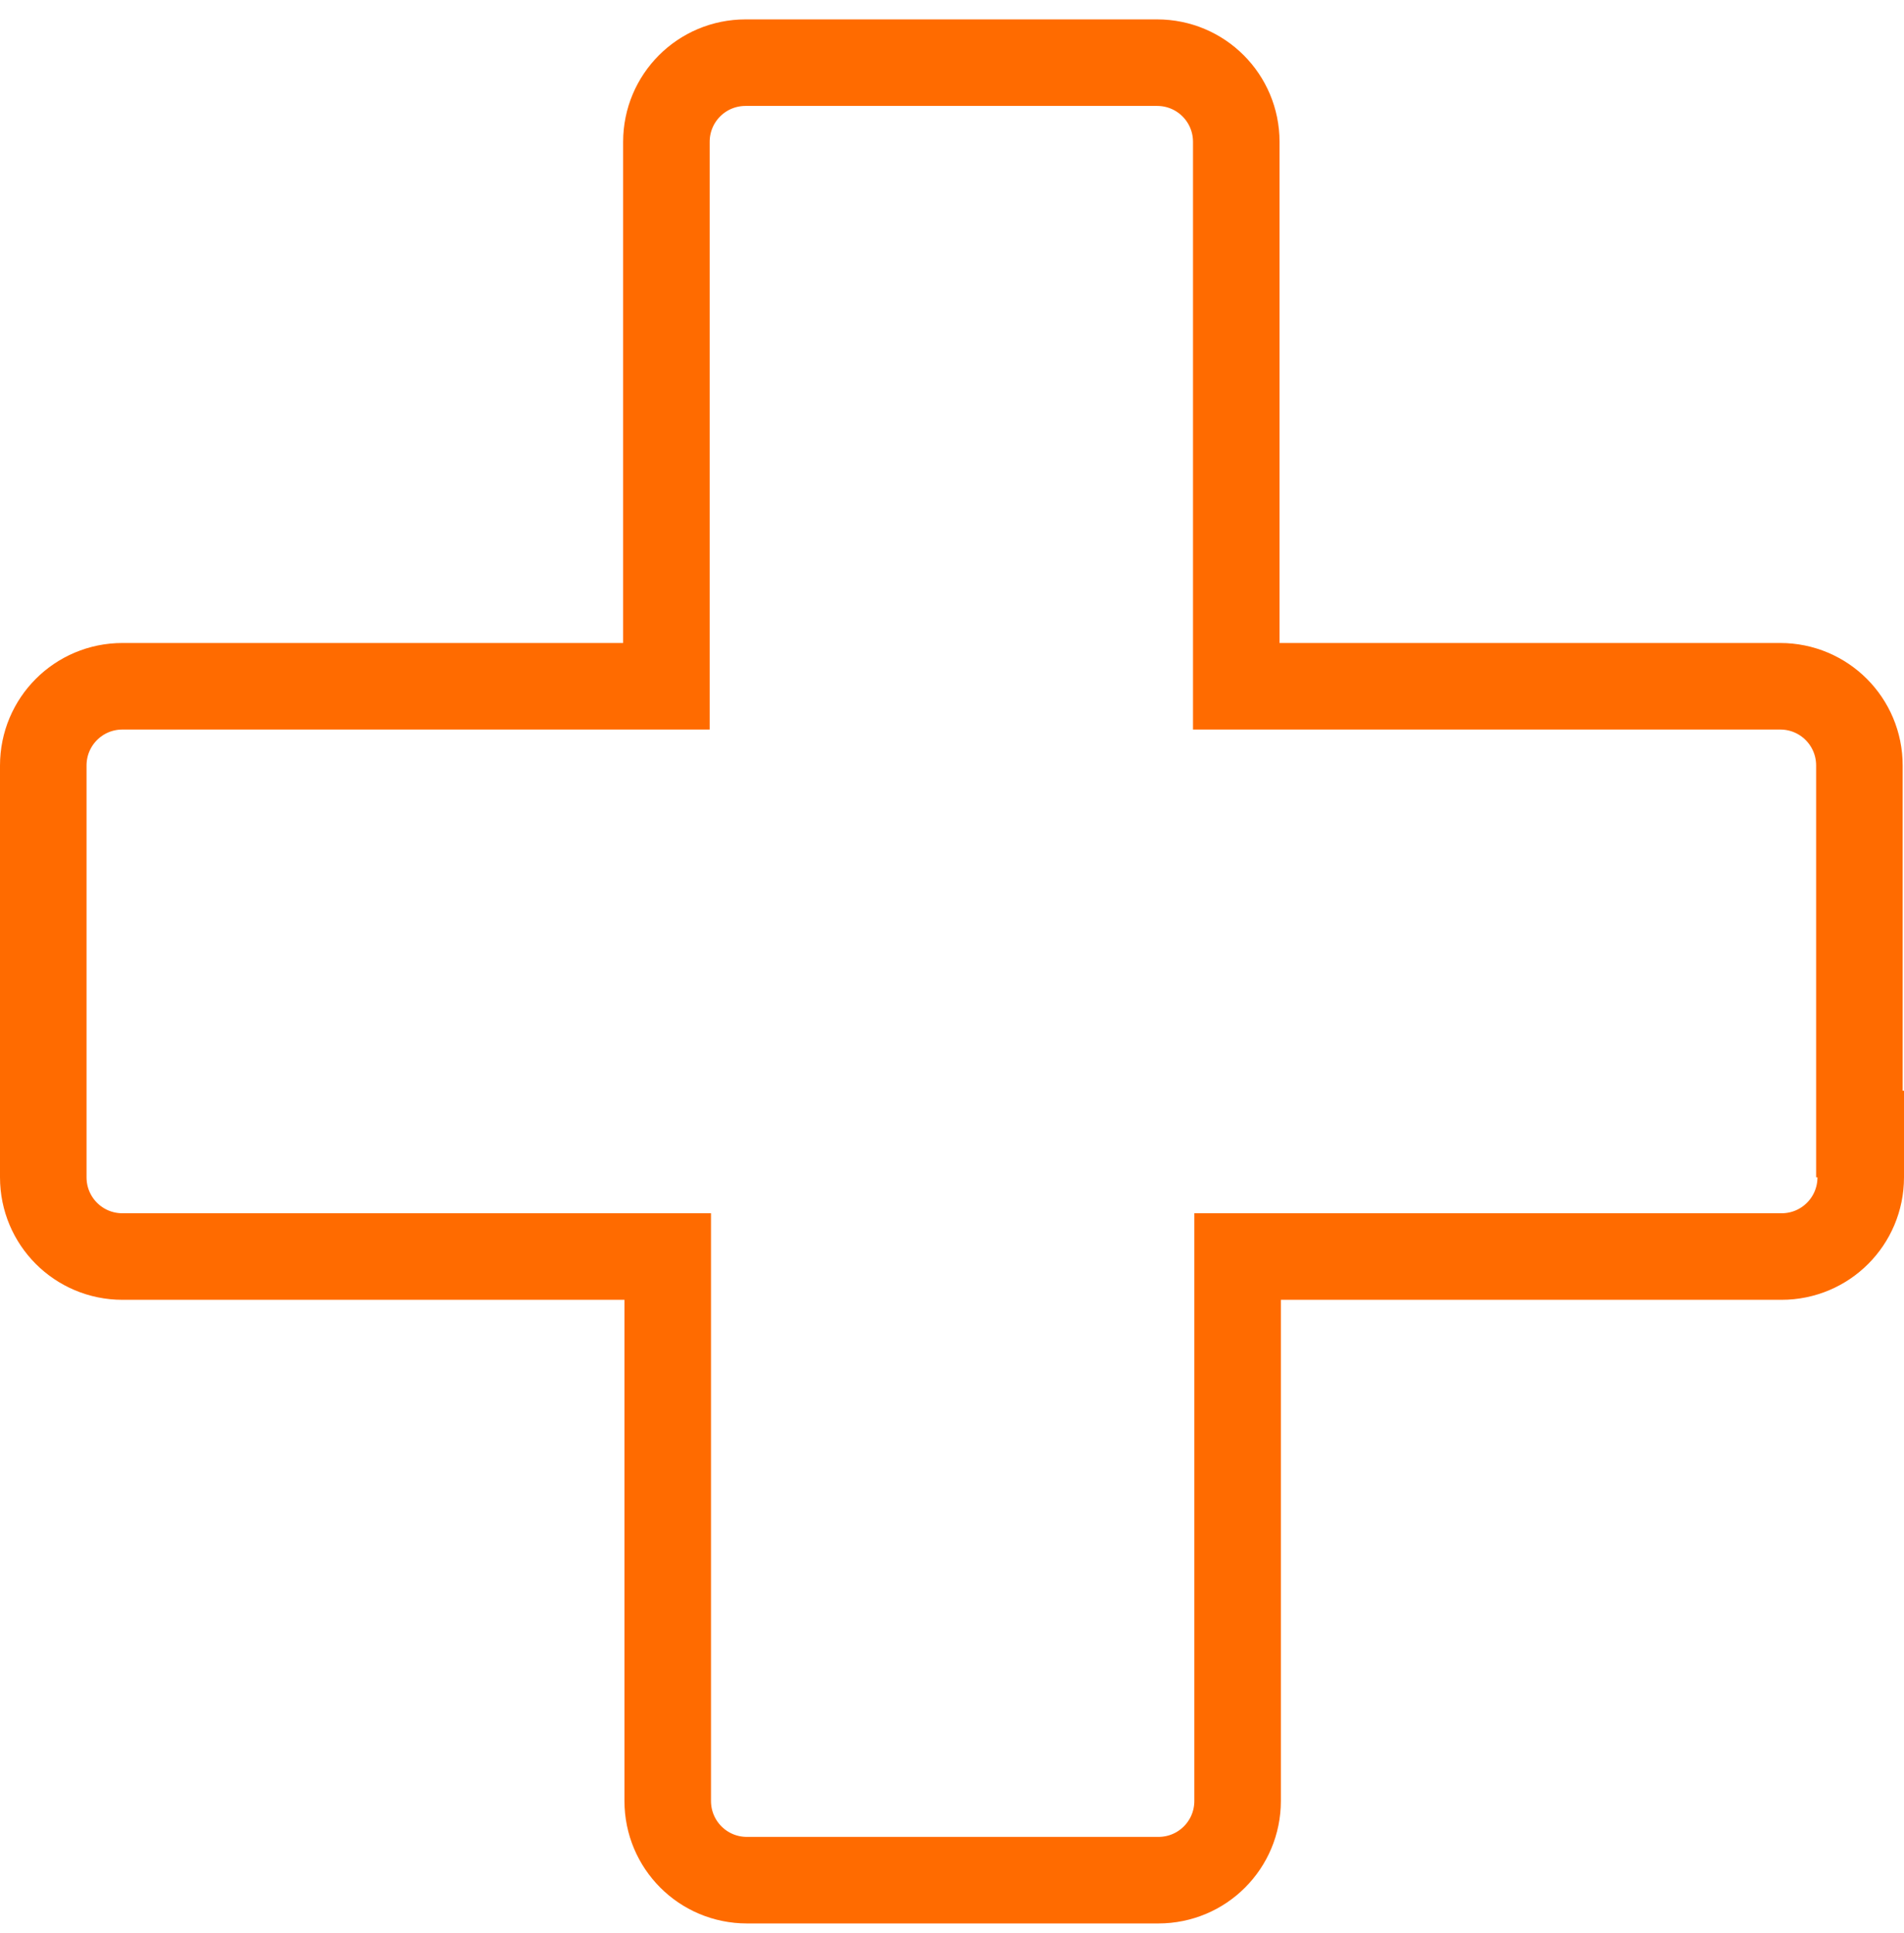
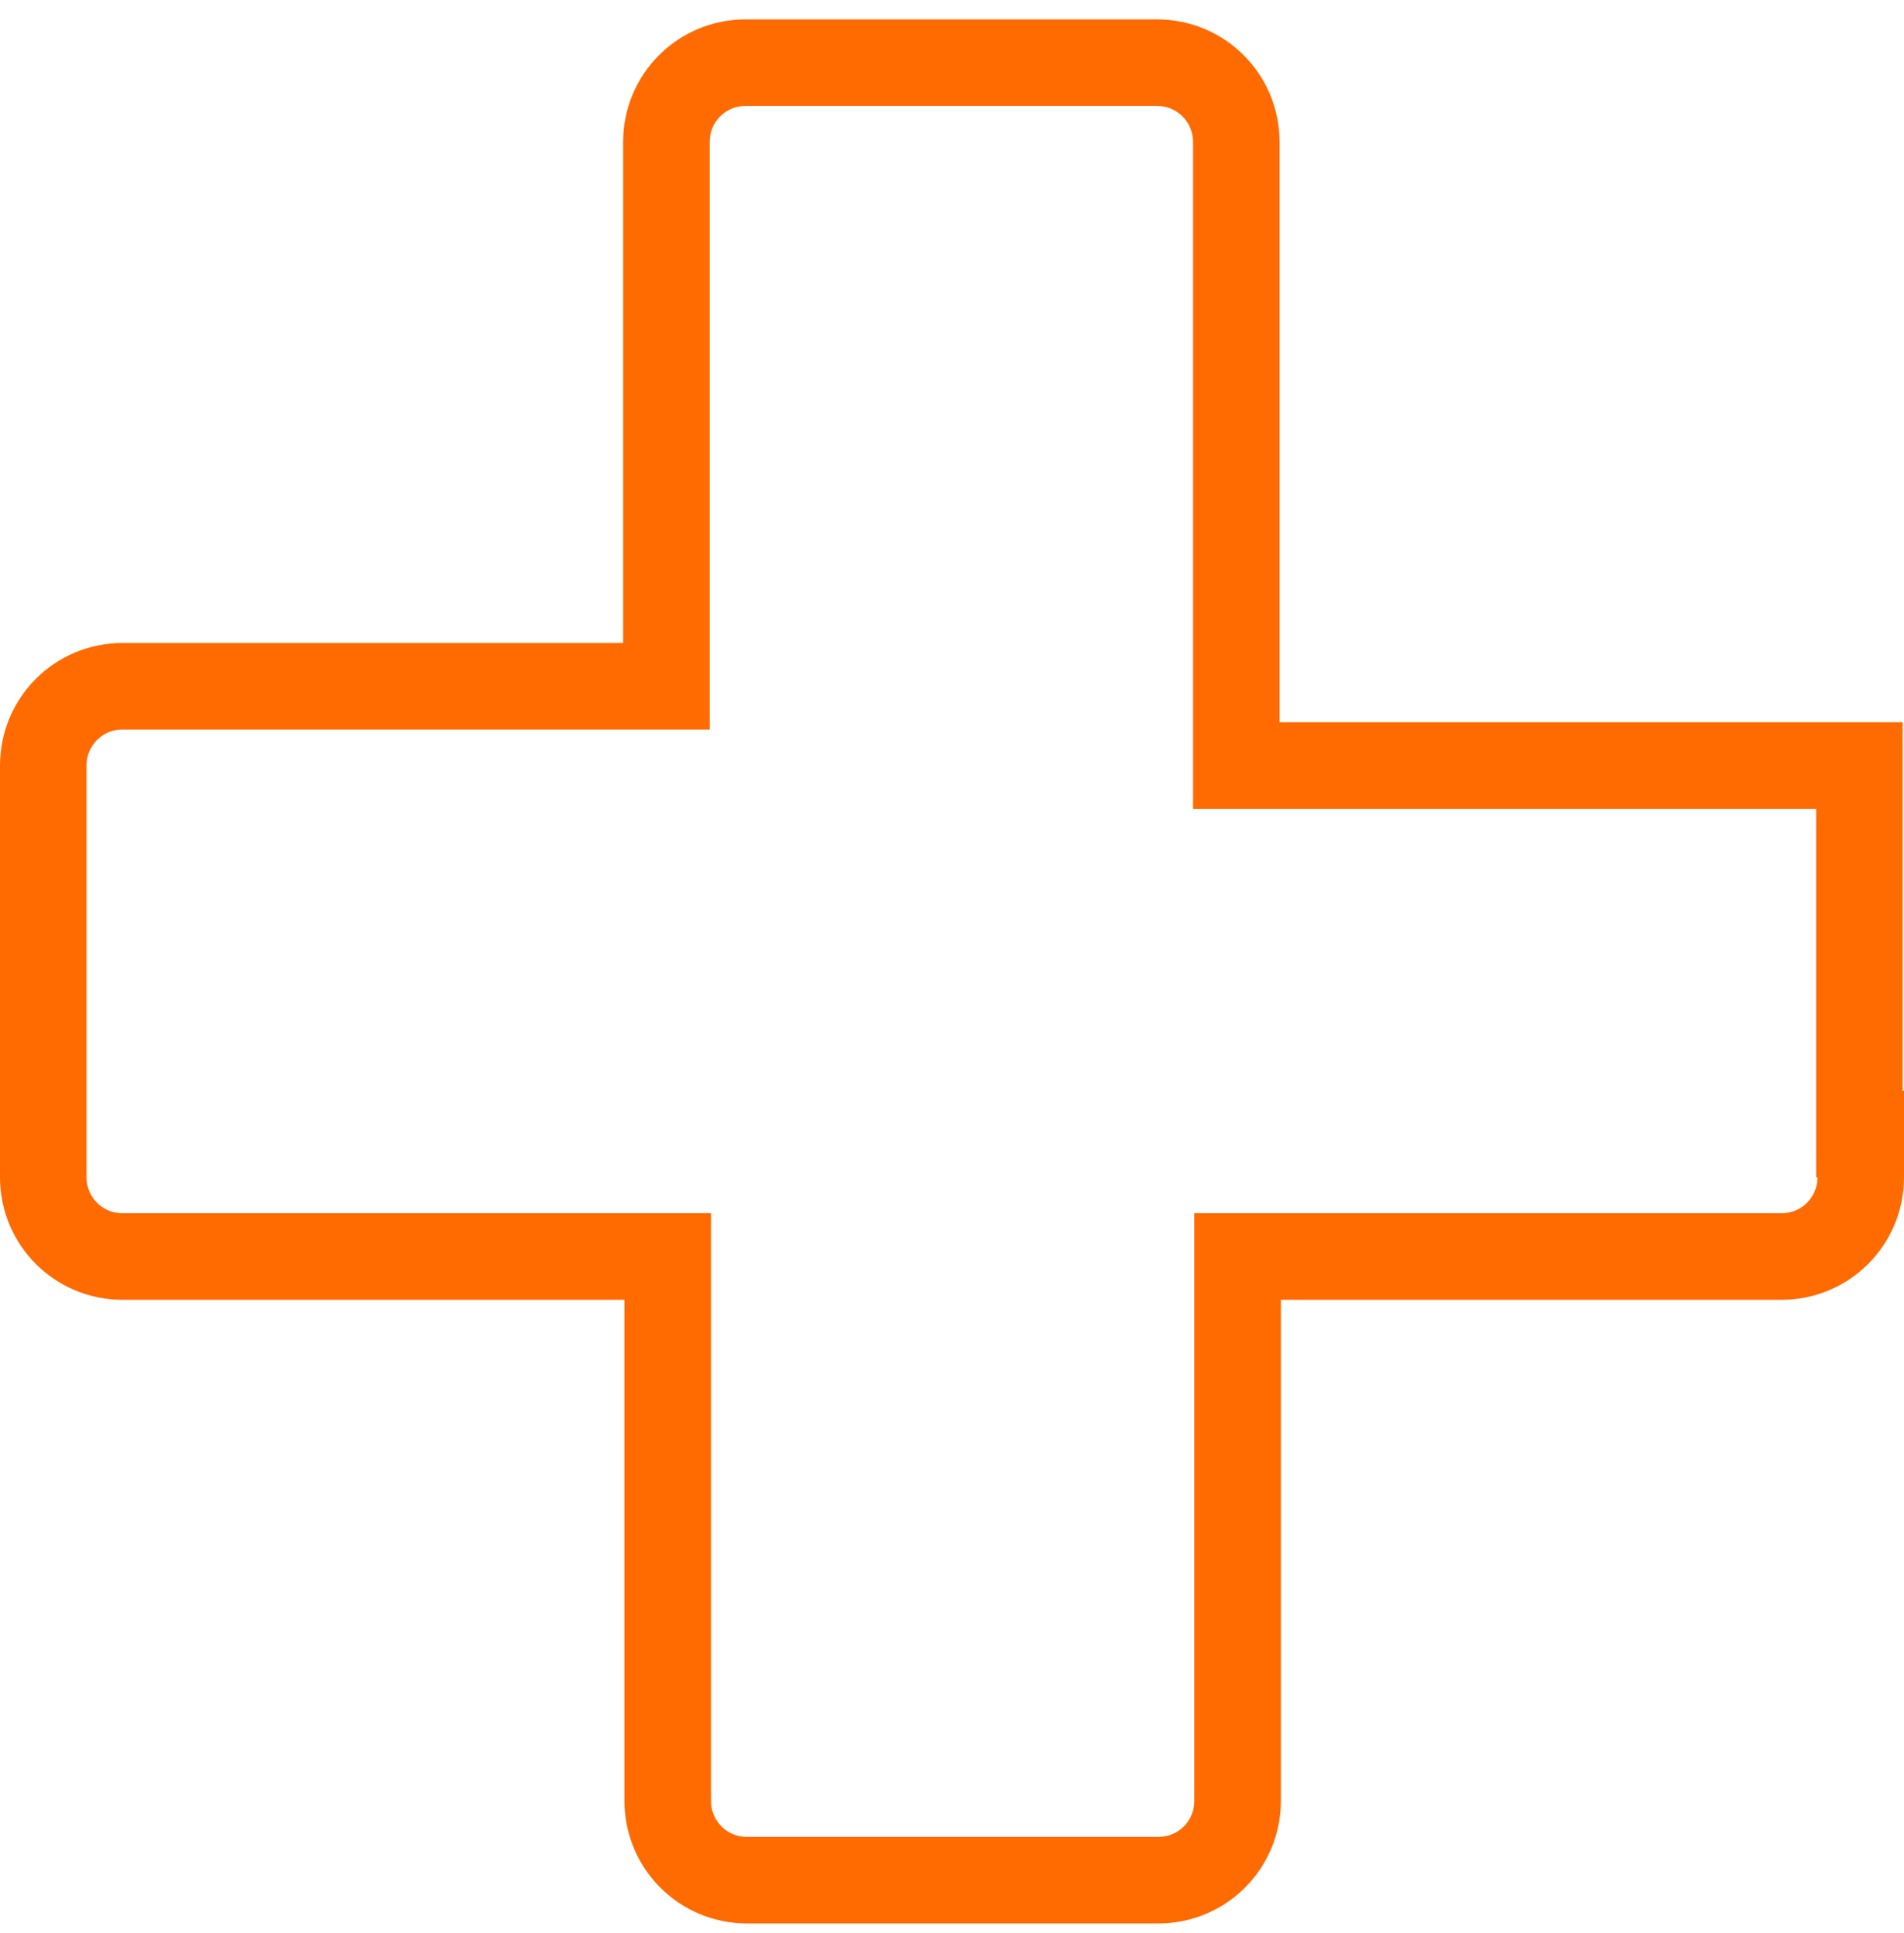
<svg xmlns="http://www.w3.org/2000/svg" width="66" height="67" viewBox="0 0 66 67" fill="none">
-   <path d="M64.5 40.808V39.308H64.454V26.536C64.454 25.015 63.23 23.788 61.708 23.788H42.854V4.919C42.854 3.399 41.63 2.172 40.108 2.172H25.846C24.324 2.172 23.1 3.399 23.1 4.919V23.788H4.246C2.724 23.788 1.5 25.015 1.5 26.536V40.808C1.5 42.328 2.724 43.555 4.246 43.555H23.146V62.425C23.146 63.945 24.37 65.172 25.892 65.172H40.154C41.676 65.172 42.9 63.945 42.9 62.425V43.555H61.754C63.276 43.555 64.5 42.328 64.5 40.808Z" stroke="#FF6B00" stroke-width="3" />
+   <path d="M64.5 40.808V39.308H64.454V26.536H42.854V4.919C42.854 3.399 41.63 2.172 40.108 2.172H25.846C24.324 2.172 23.1 3.399 23.1 4.919V23.788H4.246C2.724 23.788 1.5 25.015 1.5 26.536V40.808C1.5 42.328 2.724 43.555 4.246 43.555H23.146V62.425C23.146 63.945 24.37 65.172 25.892 65.172H40.154C41.676 65.172 42.9 63.945 42.9 62.425V43.555H61.754C63.276 43.555 64.5 42.328 64.5 40.808Z" stroke="#FF6B00" stroke-width="3" />
</svg>